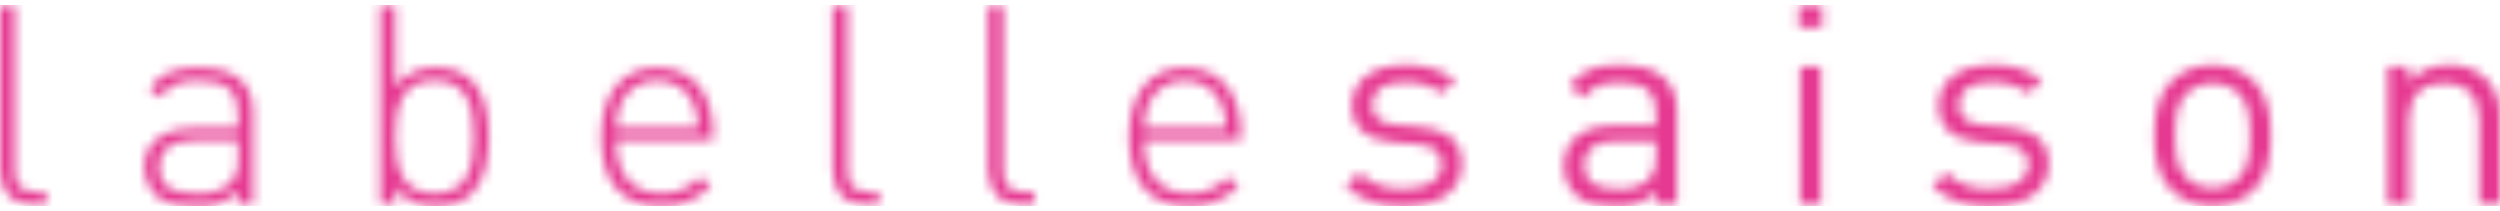
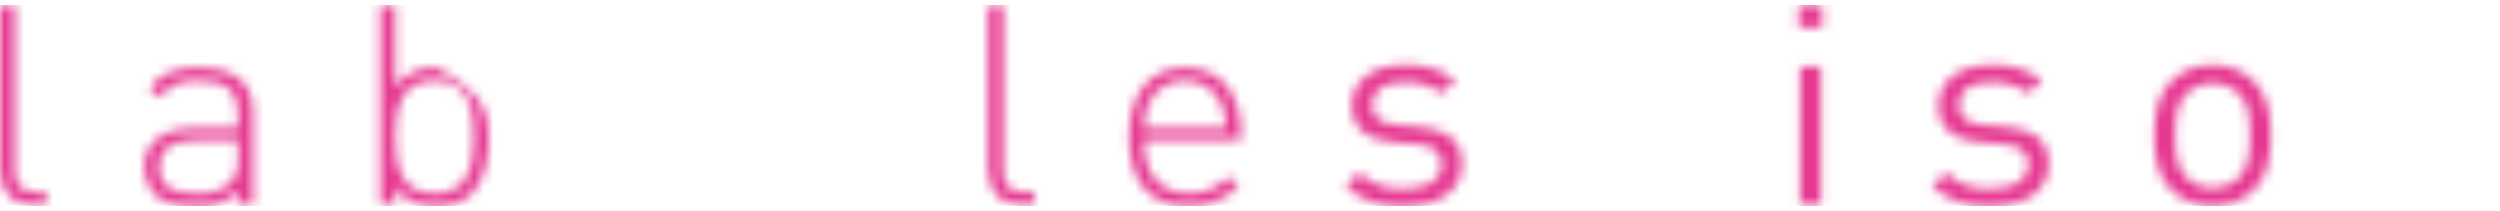
<svg xmlns="http://www.w3.org/2000/svg" width="261" height="22" viewBox="0 0 261 22" fill="none">
  <g clip-path="url(#clip0_1_3)">
    <mask id="mask0_1_3" style="mask-type:luminance" maskUnits="userSpaceOnUse" x="0" y="0" width="5" height="22">
      <path fill-rule="evenodd" clip-rule="evenodd" d="M3.51 21.353C1.151 21.353 0 19.89 0 17.698V0.529H1.544V17.668C1.544 19.248 2.057 20.037 3.781 20.037H4.841V21.353H3.51Z" fill="white" />
    </mask>
    <g mask="url(#mask0_1_3)">
      <mask id="mask1_1_3" style="mask-type:luminance" maskUnits="userSpaceOnUse" x="-244" y="-226" width="556" height="365">
        <path d="M-243.484 138.115H311.266V-225.992H-243.484V138.115Z" fill="white" />
      </mask>
      <g mask="url(#mask1_1_3)">
        <path d="M-11.509 -11.141H16.35V33.023H-11.509V-11.141Z" fill="#E63991" />
      </g>
    </g>
    <mask id="mask2_1_3" style="mask-type:luminance" maskUnits="userSpaceOnUse" x="15" y="7" width="12" height="15">
      <path fill-rule="evenodd" clip-rule="evenodd" d="M24.866 14.627H20.326C17.817 14.627 16.606 15.591 16.606 17.463C16.606 19.335 17.785 20.212 20.418 20.212C21.064 20.28 21.718 20.22 22.341 20.035C22.964 19.849 23.544 19.542 24.048 19.131C24.361 18.762 24.596 18.333 24.736 17.87C24.877 17.407 24.921 16.921 24.865 16.44L24.866 14.627ZM24.866 21.354V19.949C24.287 20.524 23.588 20.964 22.819 21.237C22.05 21.51 21.231 21.61 20.419 21.529C18.271 21.529 17.061 21.179 16.119 20.243C15.427 19.496 15.049 18.511 15.064 17.493C15.064 14.922 16.97 13.427 20.143 13.427H24.862V11.85C24.862 9.598 23.713 8.398 20.749 8.398C18.691 8.398 17.632 8.898 16.725 10.181L15.608 9.245C16.849 7.579 18.391 7.081 20.753 7.081C24.595 7.081 26.411 8.75 26.411 11.702V21.354H24.866Z" fill="white" />
    </mask>
    <g mask="url(#mask2_1_3)">
      <mask id="mask3_1_3" style="mask-type:luminance" maskUnits="userSpaceOnUse" x="-244" y="-226" width="556" height="365">
        <path d="M-243.485 138.115H311.265V-225.992H-243.485V138.115Z" fill="white" />
      </mask>
      <g mask="url(#mask3_1_3)">
        <path d="M3.554 -4.589H37.919V33.199H3.554V-4.589Z" fill="#E63991" />
      </g>
    </g>
    <mask id="mask4_1_3" style="mask-type:luminance" maskUnits="userSpaceOnUse" x="39" y="0" width="13" height="22">
-       <path fill-rule="evenodd" clip-rule="evenodd" d="M45.372 8.397C41.802 8.397 41.259 11.38 41.259 14.304C41.259 17.228 41.802 20.211 45.372 20.211C48.942 20.211 49.484 17.229 49.484 14.305C49.484 11.381 48.942 8.397 45.372 8.397ZM49.154 20.297C48.16 21.139 46.886 21.577 45.584 21.525C44.754 21.588 43.92 21.439 43.164 21.091C42.407 20.743 41.751 20.208 41.259 19.536V21.35H39.714V0.529H41.259V9.069C41.751 8.397 42.407 7.861 43.164 7.513C43.92 7.164 44.753 7.014 45.584 7.077C46.886 7.026 48.16 7.465 49.154 8.307C50.636 9.738 51.03 12.079 51.03 14.301C51.03 16.523 50.636 18.864 49.154 20.301" fill="white" />
+       <path fill-rule="evenodd" clip-rule="evenodd" d="M45.372 8.397C41.802 8.397 41.259 11.38 41.259 14.304C41.259 17.228 41.802 20.211 45.372 20.211C48.942 20.211 49.484 17.229 49.484 14.305C49.484 11.381 48.942 8.397 45.372 8.397ZM49.154 20.297C48.16 21.139 46.886 21.577 45.584 21.525C44.754 21.588 43.92 21.439 43.164 21.091C42.407 20.743 41.751 20.208 41.259 19.536V21.35H39.714V0.529H41.259V9.069C41.751 8.397 42.407 7.861 43.164 7.513C43.92 7.164 44.753 7.014 45.584 7.077C50.636 9.738 51.03 12.079 51.03 14.301C51.03 16.523 50.636 18.864 49.154 20.301" fill="white" />
    </mask>
    <g mask="url(#mask4_1_3)">
      <mask id="mask5_1_3" style="mask-type:luminance" maskUnits="userSpaceOnUse" x="-244" y="-226" width="556" height="365">
        <path d="M-243.484 138.115H311.266V-225.992H-243.484V138.115Z" fill="white" />
      </mask>
      <g mask="url(#mask5_1_3)">
        <path d="M28.205 -11.141H62.539V33.199H28.205V-11.141Z" fill="#E63991" />
      </g>
    </g>
    <mask id="mask6_1_3" style="mask-type:luminance" maskUnits="userSpaceOnUse" x="62" y="7" width="13" height="15">
      <path fill-rule="evenodd" clip-rule="evenodd" d="M72.383 10.766C72.054 10.044 71.52 9.435 70.848 9.014C70.175 8.592 69.394 8.378 68.601 8.397C67.808 8.378 67.027 8.592 66.354 9.014C65.682 9.435 65.148 10.044 64.819 10.766C64.458 11.605 64.283 12.513 64.306 13.427H72.897C72.92 12.513 72.744 11.605 72.383 10.766ZM64.306 14.626C64.306 18.195 65.97 20.183 69.055 20.183C69.809 20.211 70.561 20.074 71.256 19.78C71.951 19.486 72.573 19.044 73.079 18.483L74.23 19.361C73.564 20.085 72.748 20.653 71.838 21.027C70.929 21.401 69.948 21.571 68.966 21.525C64.942 21.525 62.766 19.011 62.766 14.301C62.766 9.768 64.946 7.077 68.606 7.077C72.236 7.077 74.446 9.651 74.446 13.951V14.626H64.306Z" fill="white" />
    </mask>
    <g mask="url(#mask6_1_3)">
      <mask id="mask7_1_3" style="mask-type:luminance" maskUnits="userSpaceOnUse" x="-244" y="-226" width="556" height="365">
        <path d="M-243.485 138.114H311.265V-225.993H-243.485V138.114Z" fill="white" />
      </mask>
      <g mask="url(#mask7_1_3)">
-         <path d="M51.251 -4.59H85.951V33.198H51.251V-4.59Z" fill="#E63991" />
-       </g>
+         </g>
    </g>
    <mask id="mask8_1_3" style="mask-type:luminance" maskUnits="userSpaceOnUse" x="86" y="0" width="6" height="22">
-       <path fill-rule="evenodd" clip-rule="evenodd" d="M90.439 21.353C88.08 21.353 86.929 19.89 86.929 17.698V0.529H88.474V17.668C88.474 19.248 88.987 20.037 90.711 20.037H91.77V21.353H90.439Z" fill="white" />
-     </mask>
+       </mask>
    <g mask="url(#mask8_1_3)">
      <mask id="mask9_1_3" style="mask-type:luminance" maskUnits="userSpaceOnUse" x="-244" y="-226" width="556" height="365">
        <path d="M-243.485 138.115H311.265V-225.992H-243.485V138.115Z" fill="white" />
      </mask>
      <g mask="url(#mask9_1_3)">
        <path d="M75.418 -11.141H103.277V33.023H75.418V-11.141Z" fill="#E63991" />
      </g>
    </g>
    <mask id="mask10_1_3" style="mask-type:luminance" maskUnits="userSpaceOnUse" x="103" y="0" width="6" height="22">
      <path fill-rule="evenodd" clip-rule="evenodd" d="M106.682 21.353C104.323 21.353 103.172 19.89 103.172 17.698V0.529H104.717V17.668C104.717 19.248 105.23 20.037 106.954 20.037H108.013V21.353H106.682Z" fill="white" />
    </mask>
    <g mask="url(#mask10_1_3)">
      <mask id="mask11_1_3" style="mask-type:luminance" maskUnits="userSpaceOnUse" x="-244" y="-226" width="556" height="365">
        <path d="M-243.484 138.115H311.266V-225.992H-243.484V138.115Z" fill="white" />
      </mask>
      <g mask="url(#mask11_1_3)">
        <path d="M91.664 -11.141H119.521V33.023H91.664V-11.141Z" fill="#E63991" />
      </g>
    </g>
    <mask id="mask12_1_3" style="mask-type:luminance" maskUnits="userSpaceOnUse" x="117" y="7" width="13" height="15">
      <path fill-rule="evenodd" clip-rule="evenodd" d="M127.492 10.766C127.163 10.044 126.629 9.435 125.957 9.014C125.284 8.592 124.503 8.378 123.71 8.397C122.917 8.378 122.136 8.592 121.463 9.014C120.791 9.435 120.257 10.044 119.928 10.766C119.567 11.605 119.392 12.513 119.415 13.427H128.006C128.029 12.513 127.853 11.605 127.492 10.766ZM119.415 14.626C119.415 18.195 121.079 20.183 124.164 20.183C124.918 20.211 125.67 20.074 126.365 19.78C127.06 19.486 127.683 19.044 128.188 18.483L129.339 19.361C128.673 20.085 127.857 20.653 126.947 21.027C126.038 21.401 125.057 21.571 124.075 21.525C120.051 21.525 117.875 19.011 117.875 14.301C117.875 9.768 120.055 7.077 123.715 7.077C127.345 7.077 129.555 9.651 129.555 13.951V14.626H119.415Z" fill="white" />
    </mask>
    <g mask="url(#mask12_1_3)">
      <mask id="mask13_1_3" style="mask-type:luminance" maskUnits="userSpaceOnUse" x="-244" y="-226" width="556" height="365">
        <path d="M-243.484 138.114H311.266V-225.993H-243.484V138.114Z" fill="white" />
      </mask>
      <g mask="url(#mask13_1_3)">
        <path d="M106.361 -4.59H141.061V33.198H106.361V-4.59Z" fill="#E63991" />
      </g>
    </g>
    <mask id="mask14_1_3" style="mask-type:luminance" maskUnits="userSpaceOnUse" x="140" y="6" width="13" height="16">
      <path fill-rule="evenodd" clip-rule="evenodd" d="M146.577 21.529C145.472 21.605 144.363 21.46 143.314 21.105C142.265 20.748 141.297 20.188 140.466 19.455L141.918 18.055C142.536 18.632 143.265 19.077 144.061 19.363C144.857 19.648 145.703 19.768 146.547 19.715C148.998 19.715 150.511 18.865 150.511 17.171C150.511 15.913 149.754 15.21 148.03 15.066L145.578 14.86C142.678 14.627 141.131 13.369 141.131 11C141.131 8.367 143.431 6.789 146.607 6.789C148.514 6.698 150.397 7.244 151.961 8.339L150.541 9.714C149.379 8.913 147.987 8.513 146.577 8.573C144.399 8.573 143.249 9.479 143.249 10.942C143.249 12.17 143.976 12.9 145.849 13.047L148.241 13.255C150.841 13.488 152.628 14.455 152.628 17.143C152.628 19.923 150.177 21.531 146.576 21.531" fill="white" />
    </mask>
    <g mask="url(#mask14_1_3)">
      <mask id="mask15_1_3" style="mask-type:luminance" maskUnits="userSpaceOnUse" x="-244" y="-226" width="556" height="365">
        <path d="M-243.484 138.114H311.266V-225.993H-243.484V138.114Z" fill="white" />
      </mask>
      <g mask="url(#mask15_1_3)">
        <path d="M128.957 -4.882H164.138V33.198H128.957V-4.882Z" fill="#E63991" />
      </g>
    </g>
    <mask id="mask16_1_3" style="mask-type:luminance" maskUnits="userSpaceOnUse" x="163" y="6" width="13" height="16">
      <path fill-rule="evenodd" clip-rule="evenodd" d="M172.892 14.713H168.716C166.479 14.713 165.39 15.591 165.39 17.257C165.39 18.923 166.449 19.715 168.808 19.715C169.399 19.785 169.998 19.736 170.57 19.571C171.142 19.406 171.674 19.128 172.137 18.753C172.427 18.413 172.644 18.016 172.774 17.589C172.903 17.161 172.944 16.711 172.892 16.267V14.713ZM172.892 21.351V19.979C172.335 20.54 171.66 20.97 170.917 21.238C170.173 21.506 169.379 21.606 168.592 21.529C166.534 21.529 165.323 21.149 164.387 20.21C164.016 19.822 163.726 19.363 163.533 18.862C163.341 18.36 163.25 17.825 163.266 17.288C163.266 14.772 165.082 13.136 168.411 13.136H172.888V11.758C172.888 9.658 171.799 8.6 169.076 8.6C167.17 8.6 166.201 9.039 165.324 10.238L163.845 8.922C165.175 7.256 166.69 6.786 169.109 6.786C173.103 6.786 175.071 8.455 175.071 11.586V21.353L172.892 21.351Z" fill="white" />
    </mask>
    <g mask="url(#mask16_1_3)">
      <mask id="mask17_1_3" style="mask-type:luminance" maskUnits="userSpaceOnUse" x="-244" y="-226" width="556" height="365">
-         <path d="M-243.484 138.114H311.266V-225.993H-243.484V138.114Z" fill="white" />
-       </mask>
+         </mask>
      <g mask="url(#mask17_1_3)">
        <path d="M151.76 -4.883H186.58V33.199H151.76V-4.883Z" fill="#E63991" />
      </g>
    </g>
    <mask id="mask18_1_3" style="mask-type:luminance" maskUnits="userSpaceOnUse" x="187" y="0" width="4" height="22">
      <path fill-rule="evenodd" clip-rule="evenodd" d="M187.923 21.352H190.101V6.96H187.923V21.352ZM187.801 2.869H190.25V0.5H187.801V2.869Z" fill="white" />
    </mask>
    <g mask="url(#mask18_1_3)">
      <mask id="mask19_1_3" style="mask-type:luminance" maskUnits="userSpaceOnUse" x="-244" y="-226" width="556" height="365">
        <path d="M-243.484 138.114H311.266V-225.993H-243.484V138.114Z" fill="white" />
      </mask>
      <g mask="url(#mask19_1_3)">
        <path d="M176.291 -11.17H201.759V33.022H176.291V-11.17Z" fill="#E63991" />
      </g>
    </g>
    <mask id="mask20_1_3" style="mask-type:luminance" maskUnits="userSpaceOnUse" x="201" y="6" width="13" height="16">
      <path fill-rule="evenodd" clip-rule="evenodd" d="M207.826 21.529C206.721 21.605 205.611 21.461 204.562 21.105C203.513 20.749 202.545 20.188 201.714 19.455L203.166 18.055C203.784 18.632 204.514 19.077 205.31 19.362C206.106 19.648 206.952 19.768 207.796 19.715C210.247 19.715 211.76 18.865 211.76 17.171C211.76 15.913 211.003 15.21 209.279 15.066L206.827 14.86C203.927 14.627 202.38 13.369 202.38 11C202.38 8.367 204.68 6.789 207.856 6.789C209.762 6.699 211.644 7.244 213.207 8.339L211.787 9.714C210.625 8.913 209.233 8.513 207.823 8.573C205.645 8.573 204.495 9.479 204.495 10.942C204.495 12.17 205.222 12.9 207.095 13.047L209.49 13.255C212.09 13.488 213.877 14.455 213.877 17.143C213.877 19.923 211.426 21.531 207.825 21.531" fill="white" />
    </mask>
    <g mask="url(#mask20_1_3)">
      <mask id="mask21_1_3" style="mask-type:luminance" maskUnits="userSpaceOnUse" x="-244" y="-226" width="556" height="365">
        <path d="M-243.484 138.114H311.266V-225.993H-243.484V138.114Z" fill="white" />
      </mask>
      <g mask="url(#mask21_1_3)">
        <path d="M190.204 -4.882H225.386V33.198H190.204V-4.882Z" fill="#E63991" />
      </g>
    </g>
    <mask id="mask22_1_3" style="mask-type:luminance" maskUnits="userSpaceOnUse" x="224" y="6" width="14" height="16">
      <path fill-rule="evenodd" clip-rule="evenodd" d="M233.716 9.714C232.979 9.023 232.003 8.645 230.993 8.661C229.992 8.645 229.025 9.023 228.3 9.714C227.211 10.767 227.092 12.55 227.092 14.16C227.092 15.77 227.212 17.551 228.3 18.604C229.025 19.294 229.992 19.672 230.993 19.655C232.003 19.671 232.979 19.293 233.716 18.602C234.805 17.549 234.897 15.764 234.897 14.158C234.897 12.552 234.805 10.764 233.716 9.712M235.258 19.888C234.088 20.943 232.568 21.527 230.993 21.527C229.417 21.527 227.897 20.943 226.727 19.888C225.215 18.397 224.911 16.38 224.911 14.158C224.911 11.936 225.211 9.917 226.727 8.426C227.295 7.885 227.964 7.462 228.696 7.181C229.428 6.9 230.208 6.767 230.992 6.788C231.776 6.766 232.556 6.9 233.288 7.181C234.02 7.462 234.689 7.885 235.257 8.426C236.772 9.917 237.073 11.934 237.073 14.158C237.073 16.382 236.774 18.397 235.258 19.888Z" fill="white" />
    </mask>
    <g mask="url(#mask22_1_3)">
      <mask id="mask23_1_3" style="mask-type:luminance" maskUnits="userSpaceOnUse" x="-244" y="-226" width="556" height="365">
        <path d="M-243.485 138.115H311.265V-225.992H-243.485V138.115Z" fill="white" />
      </mask>
      <g mask="url(#mask23_1_3)">
        <path d="M213.403 -4.881H248.585V33.199H213.403V-4.881Z" fill="#E63991" />
      </g>
    </g>
    <mask id="mask24_1_3" style="mask-type:luminance" maskUnits="userSpaceOnUse" x="249" y="6" width="13" height="16">
      <path fill-rule="evenodd" clip-rule="evenodd" d="M258.823 21.354V12.49C258.823 9.946 257.4 8.66 255.163 8.66C252.926 8.66 251.471 9.976 251.471 12.49V21.354H249.293V6.963H251.471V8.543C252 7.968 252.647 7.514 253.368 7.211C254.088 6.908 254.866 6.764 255.647 6.788C257.045 6.719 258.414 7.201 259.459 8.132C259.985 8.653 260.395 9.279 260.661 9.97C260.927 10.661 261.043 11.401 261.001 12.14V21.354H258.823Z" fill="white" />
    </mask>
    <g mask="url(#mask24_1_3)">
      <mask id="mask25_1_3" style="mask-type:luminance" maskUnits="userSpaceOnUse" x="-244" y="-226" width="556" height="365">
-         <path d="M-243.484 138.114H311.266V-225.993H-243.484V138.114Z" fill="white" />
-       </mask>
+         </mask>
      <g mask="url(#mask25_1_3)">
        <path d="M237.784 -4.882H272.507V33.018H237.784V-4.882Z" fill="#E63991" />
      </g>
    </g>
  </g>
  <defs>
    <clipPath id="clip0_1_3">
      <rect width="261" height="21.029" fill="white" transform="translate(0 0.5)" />
    </clipPath>
  </defs>
</svg>